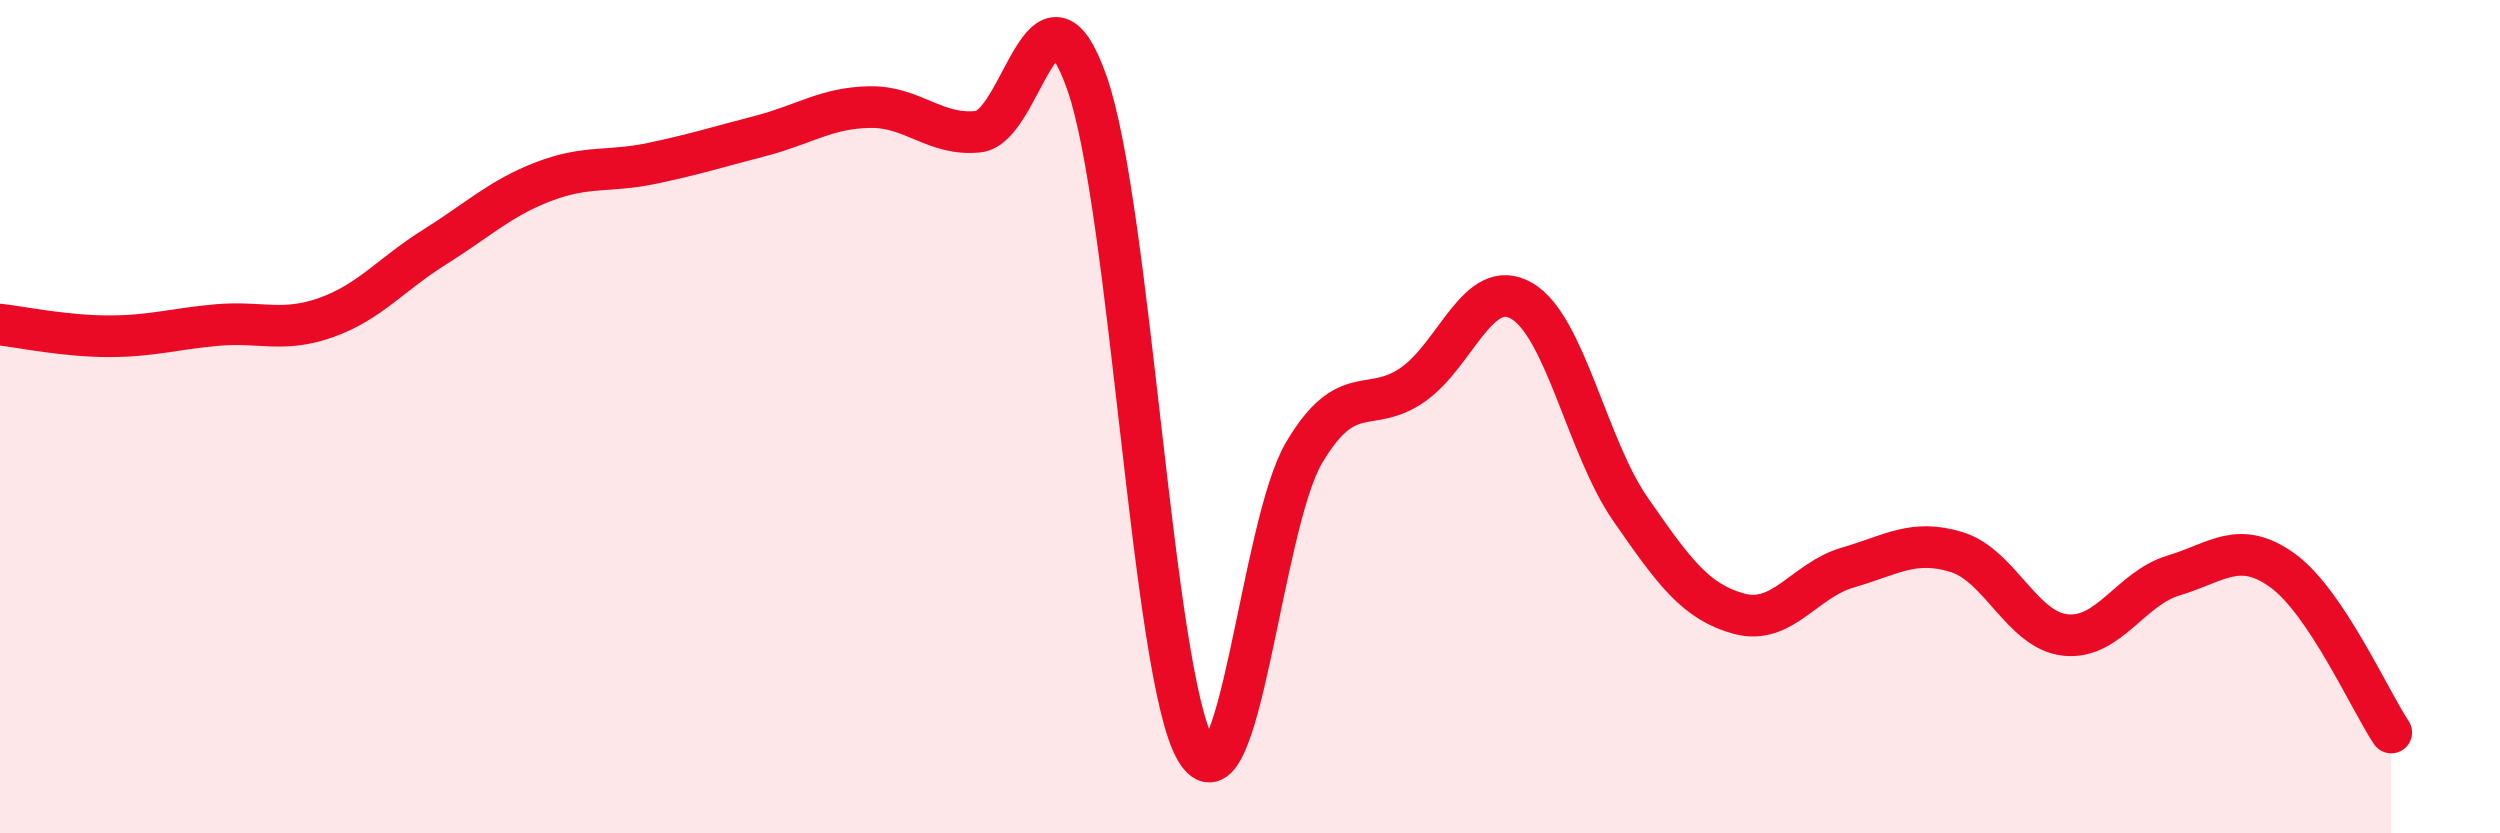
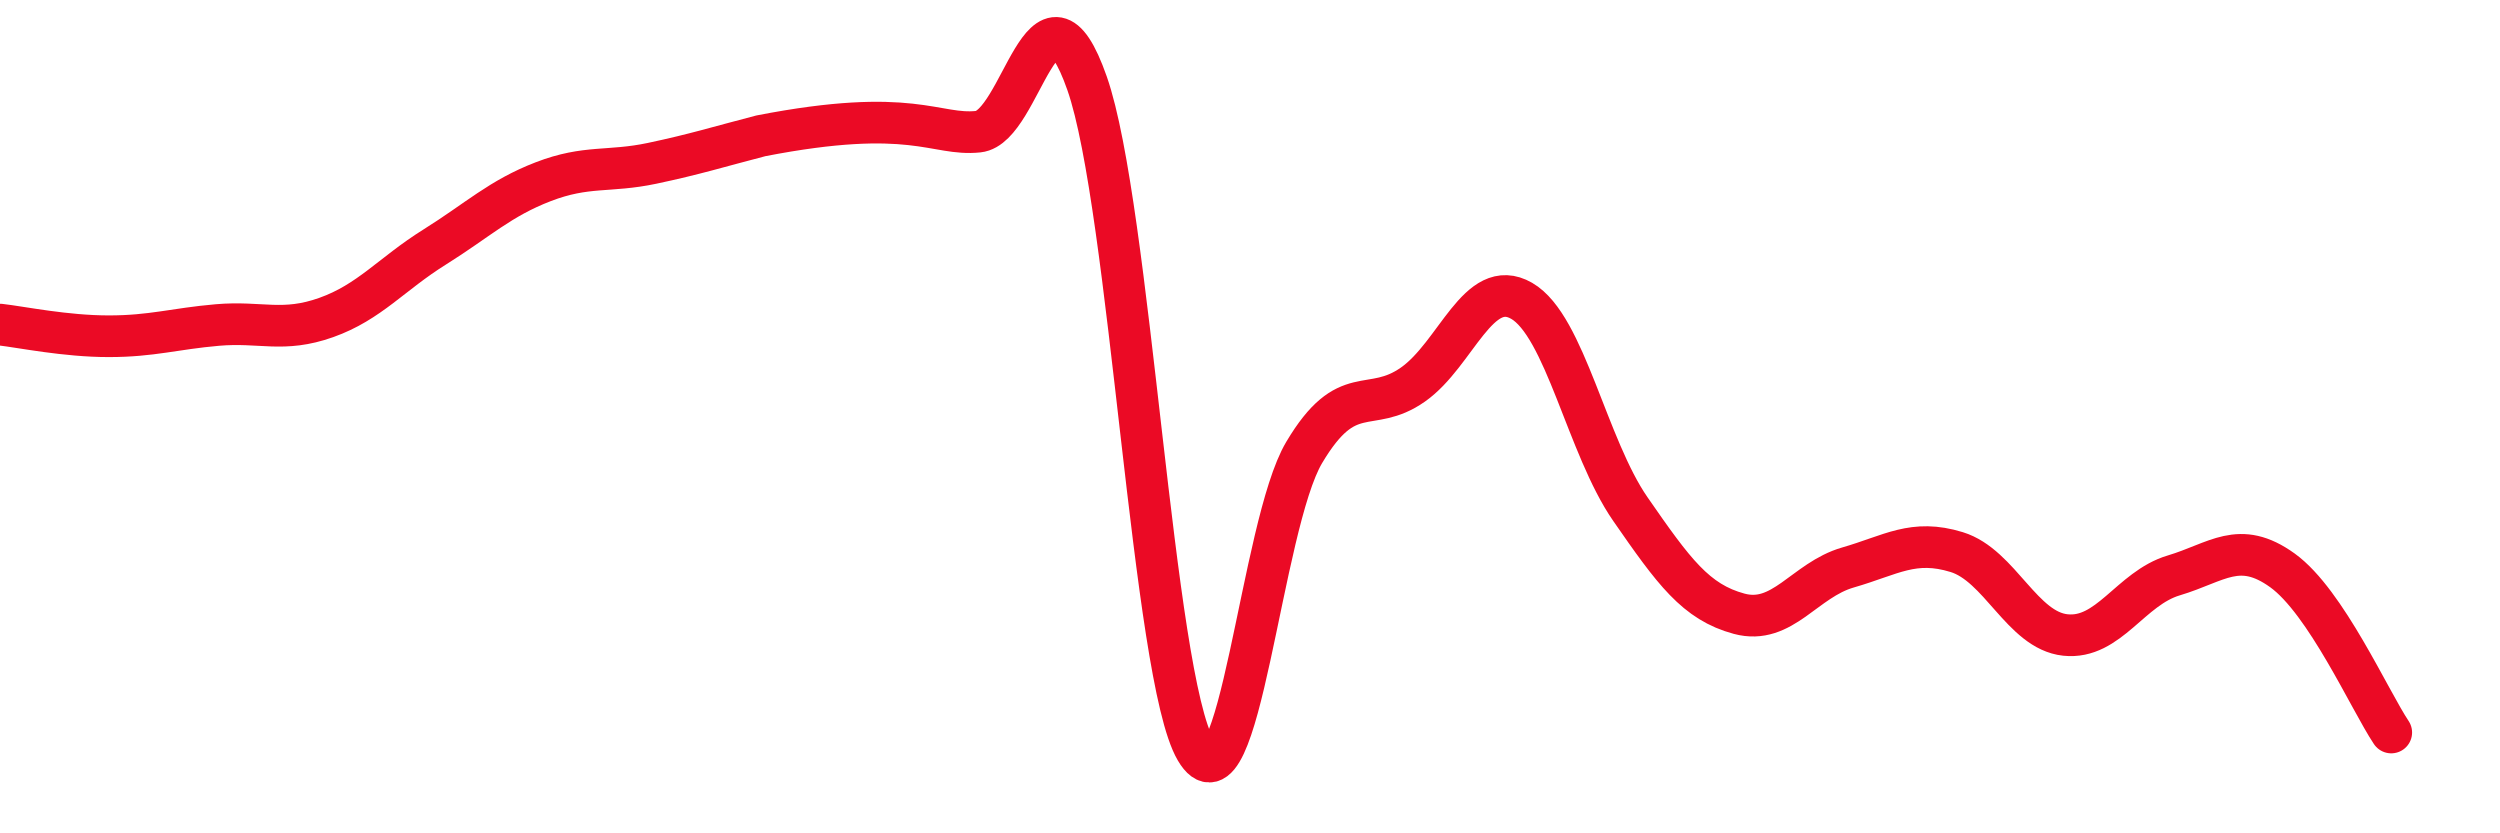
<svg xmlns="http://www.w3.org/2000/svg" width="60" height="20" viewBox="0 0 60 20">
-   <path d="M 0,7.79 C 0.52,7.85 1.57,8.07 2.61,8.07 C 3.65,8.07 4.18,7.89 5.22,7.8 C 6.26,7.71 6.79,7.99 7.83,7.62 C 8.87,7.25 9.39,6.58 10.43,5.93 C 11.47,5.28 12,4.76 13.04,4.36 C 14.08,3.96 14.61,4.14 15.65,3.92 C 16.69,3.7 17.22,3.53 18.26,3.26 C 19.3,2.99 19.83,2.59 20.87,2.57 C 21.91,2.55 22.44,3.27 23.48,3.16 C 24.52,3.05 25.05,-0.97 26.09,2 C 27.13,4.97 27.66,16.23 28.7,18 C 29.74,19.77 30.26,12.61 31.3,10.86 C 32.34,9.11 32.87,9.96 33.91,9.23 C 34.95,8.5 35.48,6.62 36.52,7.22 C 37.56,7.82 38.09,10.72 39.13,12.22 C 40.17,13.72 40.7,14.45 41.74,14.73 C 42.78,15.01 43.31,13.92 44.35,13.62 C 45.39,13.32 45.92,12.93 46.96,13.25 C 48,13.57 48.53,15.13 49.57,15.24 C 50.61,15.35 51.13,14.12 52.17,13.81 C 53.21,13.5 53.74,12.94 54.78,13.69 C 55.82,14.44 56.87,16.8 57.39,17.58L57.39 20L0 20Z" fill="#EB0A25" opacity="0.1" stroke-linecap="round" stroke-linejoin="round" />
-   <path d="M 0,7.79 C 0.52,7.85 1.57,8.07 2.61,8.07 C 3.65,8.07 4.18,7.89 5.22,7.8 C 6.26,7.71 6.79,7.99 7.83,7.62 C 8.87,7.25 9.39,6.58 10.43,5.93 C 11.47,5.28 12,4.76 13.04,4.36 C 14.08,3.96 14.61,4.14 15.65,3.92 C 16.69,3.7 17.22,3.53 18.26,3.26 C 19.3,2.99 19.83,2.59 20.87,2.57 C 21.91,2.55 22.44,3.27 23.48,3.16 C 24.52,3.05 25.05,-0.97 26.09,2 C 27.13,4.97 27.66,16.23 28.7,18 C 29.74,19.77 30.26,12.61 31.3,10.86 C 32.34,9.11 32.87,9.96 33.91,9.23 C 34.95,8.5 35.48,6.62 36.52,7.22 C 37.56,7.82 38.09,10.72 39.13,12.22 C 40.17,13.72 40.7,14.45 41.74,14.73 C 42.78,15.01 43.31,13.92 44.35,13.62 C 45.39,13.32 45.92,12.93 46.96,13.25 C 48,13.57 48.53,15.13 49.57,15.24 C 50.61,15.35 51.13,14.12 52.17,13.81 C 53.21,13.5 53.74,12.94 54.78,13.69 C 55.82,14.44 56.87,16.8 57.39,17.58" stroke="#EB0A25" stroke-width="1" fill="none" stroke-linecap="round" stroke-linejoin="round" />
+   <path d="M 0,7.79 C 0.52,7.85 1.57,8.07 2.61,8.07 C 3.65,8.07 4.18,7.89 5.22,7.8 C 6.26,7.71 6.79,7.99 7.83,7.62 C 8.87,7.25 9.39,6.58 10.43,5.93 C 11.47,5.28 12,4.76 13.04,4.36 C 14.08,3.96 14.61,4.14 15.65,3.92 C 16.69,3.7 17.22,3.53 18.26,3.26 C 21.91,2.55 22.44,3.27 23.48,3.16 C 24.52,3.05 25.05,-0.97 26.09,2 C 27.13,4.97 27.66,16.23 28.7,18 C 29.74,19.77 30.26,12.61 31.3,10.86 C 32.34,9.11 32.87,9.96 33.91,9.23 C 34.95,8.5 35.48,6.62 36.52,7.22 C 37.56,7.82 38.09,10.72 39.13,12.22 C 40.17,13.72 40.7,14.45 41.74,14.73 C 42.78,15.01 43.31,13.92 44.35,13.62 C 45.39,13.32 45.92,12.93 46.96,13.25 C 48,13.57 48.53,15.13 49.57,15.24 C 50.61,15.35 51.13,14.12 52.17,13.81 C 53.21,13.5 53.74,12.94 54.78,13.69 C 55.82,14.44 56.87,16.8 57.39,17.58" stroke="#EB0A25" stroke-width="1" fill="none" stroke-linecap="round" stroke-linejoin="round" />
</svg>